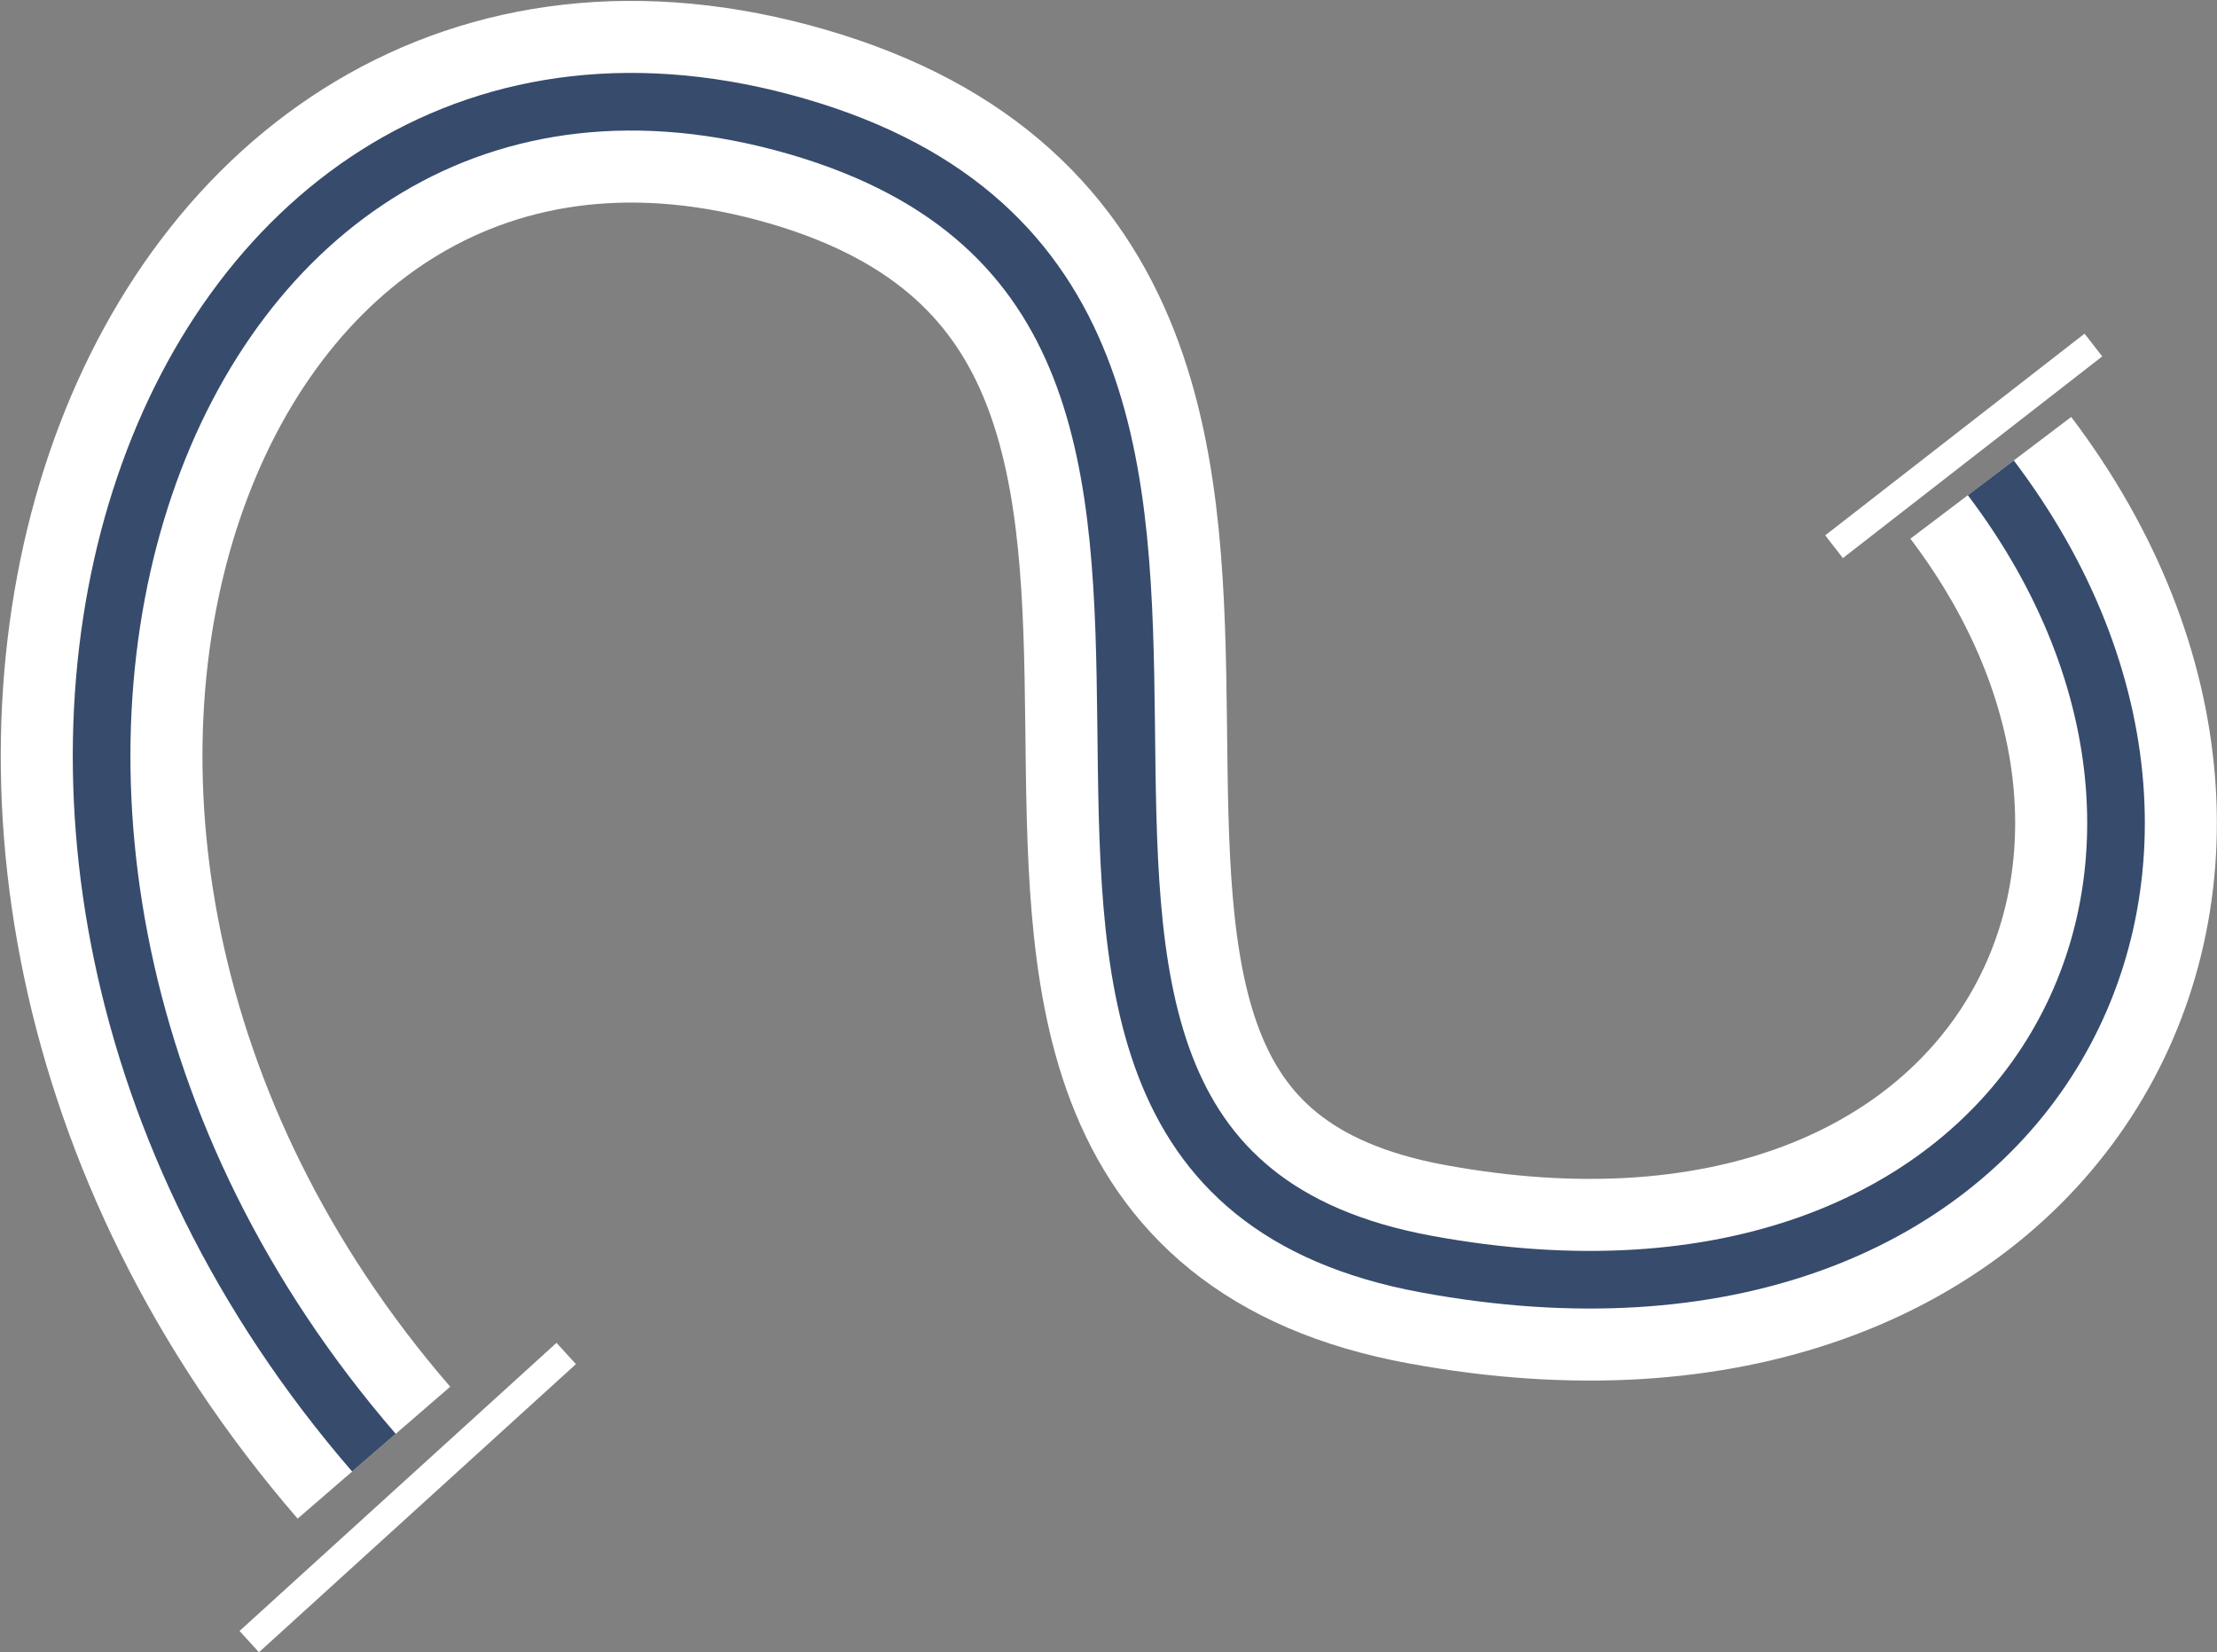
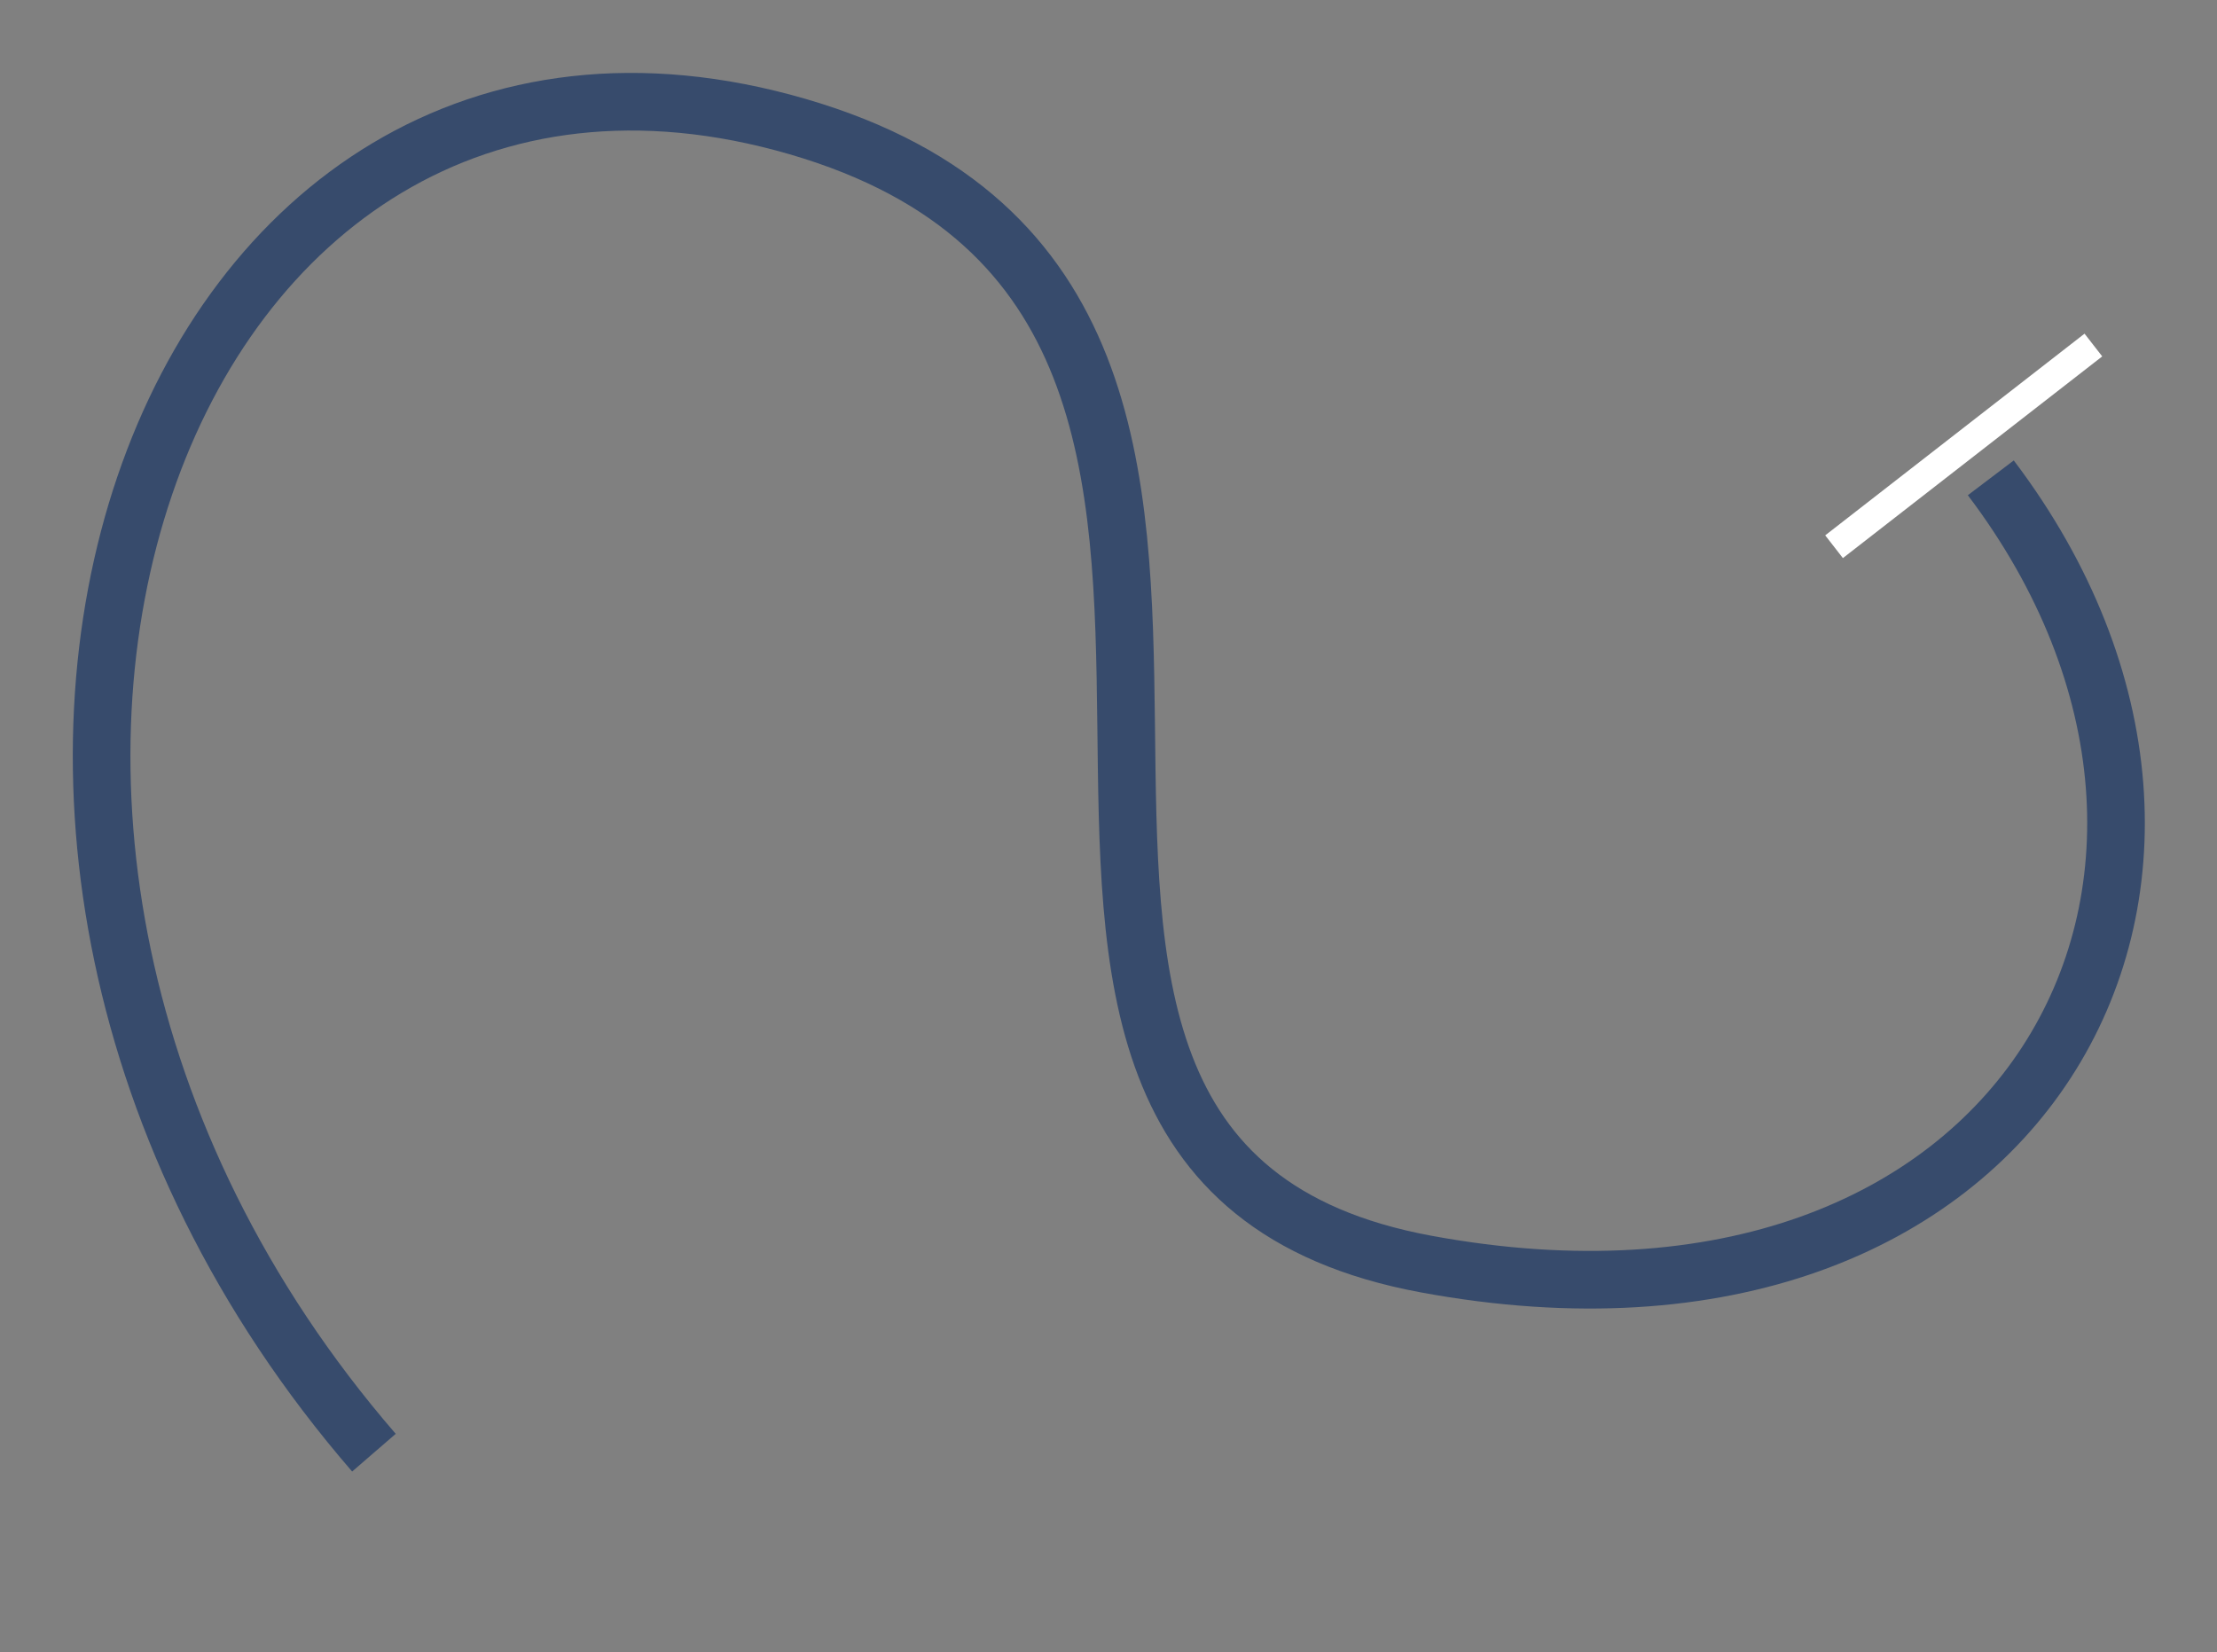
<svg xmlns="http://www.w3.org/2000/svg" width="76.94" height="57.345" viewBox="0 0 76.94 57.345">
  <rect x="0" y="0" width="76.94" height="57.345" fill="#808080" stroke="none" />
  <g transform="translate(-30.85 -26.525)">
-     <path d="M429.827,1561.992c-18.764-21.7-7.356-52.443,14.709-46.023s1.051,35.65,21.818,39.479,30.093-13.412,19.586-27.29" transform="translate(-386 -1485.049)" fill="none" stroke="#fff" stroke-width="7" />
    <path d="M429.827,1561.992c-18.764-21.7-7.356-52.443,14.709-46.023s1.051,35.65,21.818,39.479,30.093-13.412,19.586-27.29" transform="translate(-386 -1485.049)" fill="none" stroke="#374b6c" stroke-width="2" />
    <line x1="9" y2="7" transform="translate(94.5 38.5)" fill="none" stroke="#fff" stroke-width="1" />
-     <line x1="11" y2="10" transform="translate(39.5 73.5)" fill="none" stroke="#fff" stroke-width="1" />
  </g>
</svg>